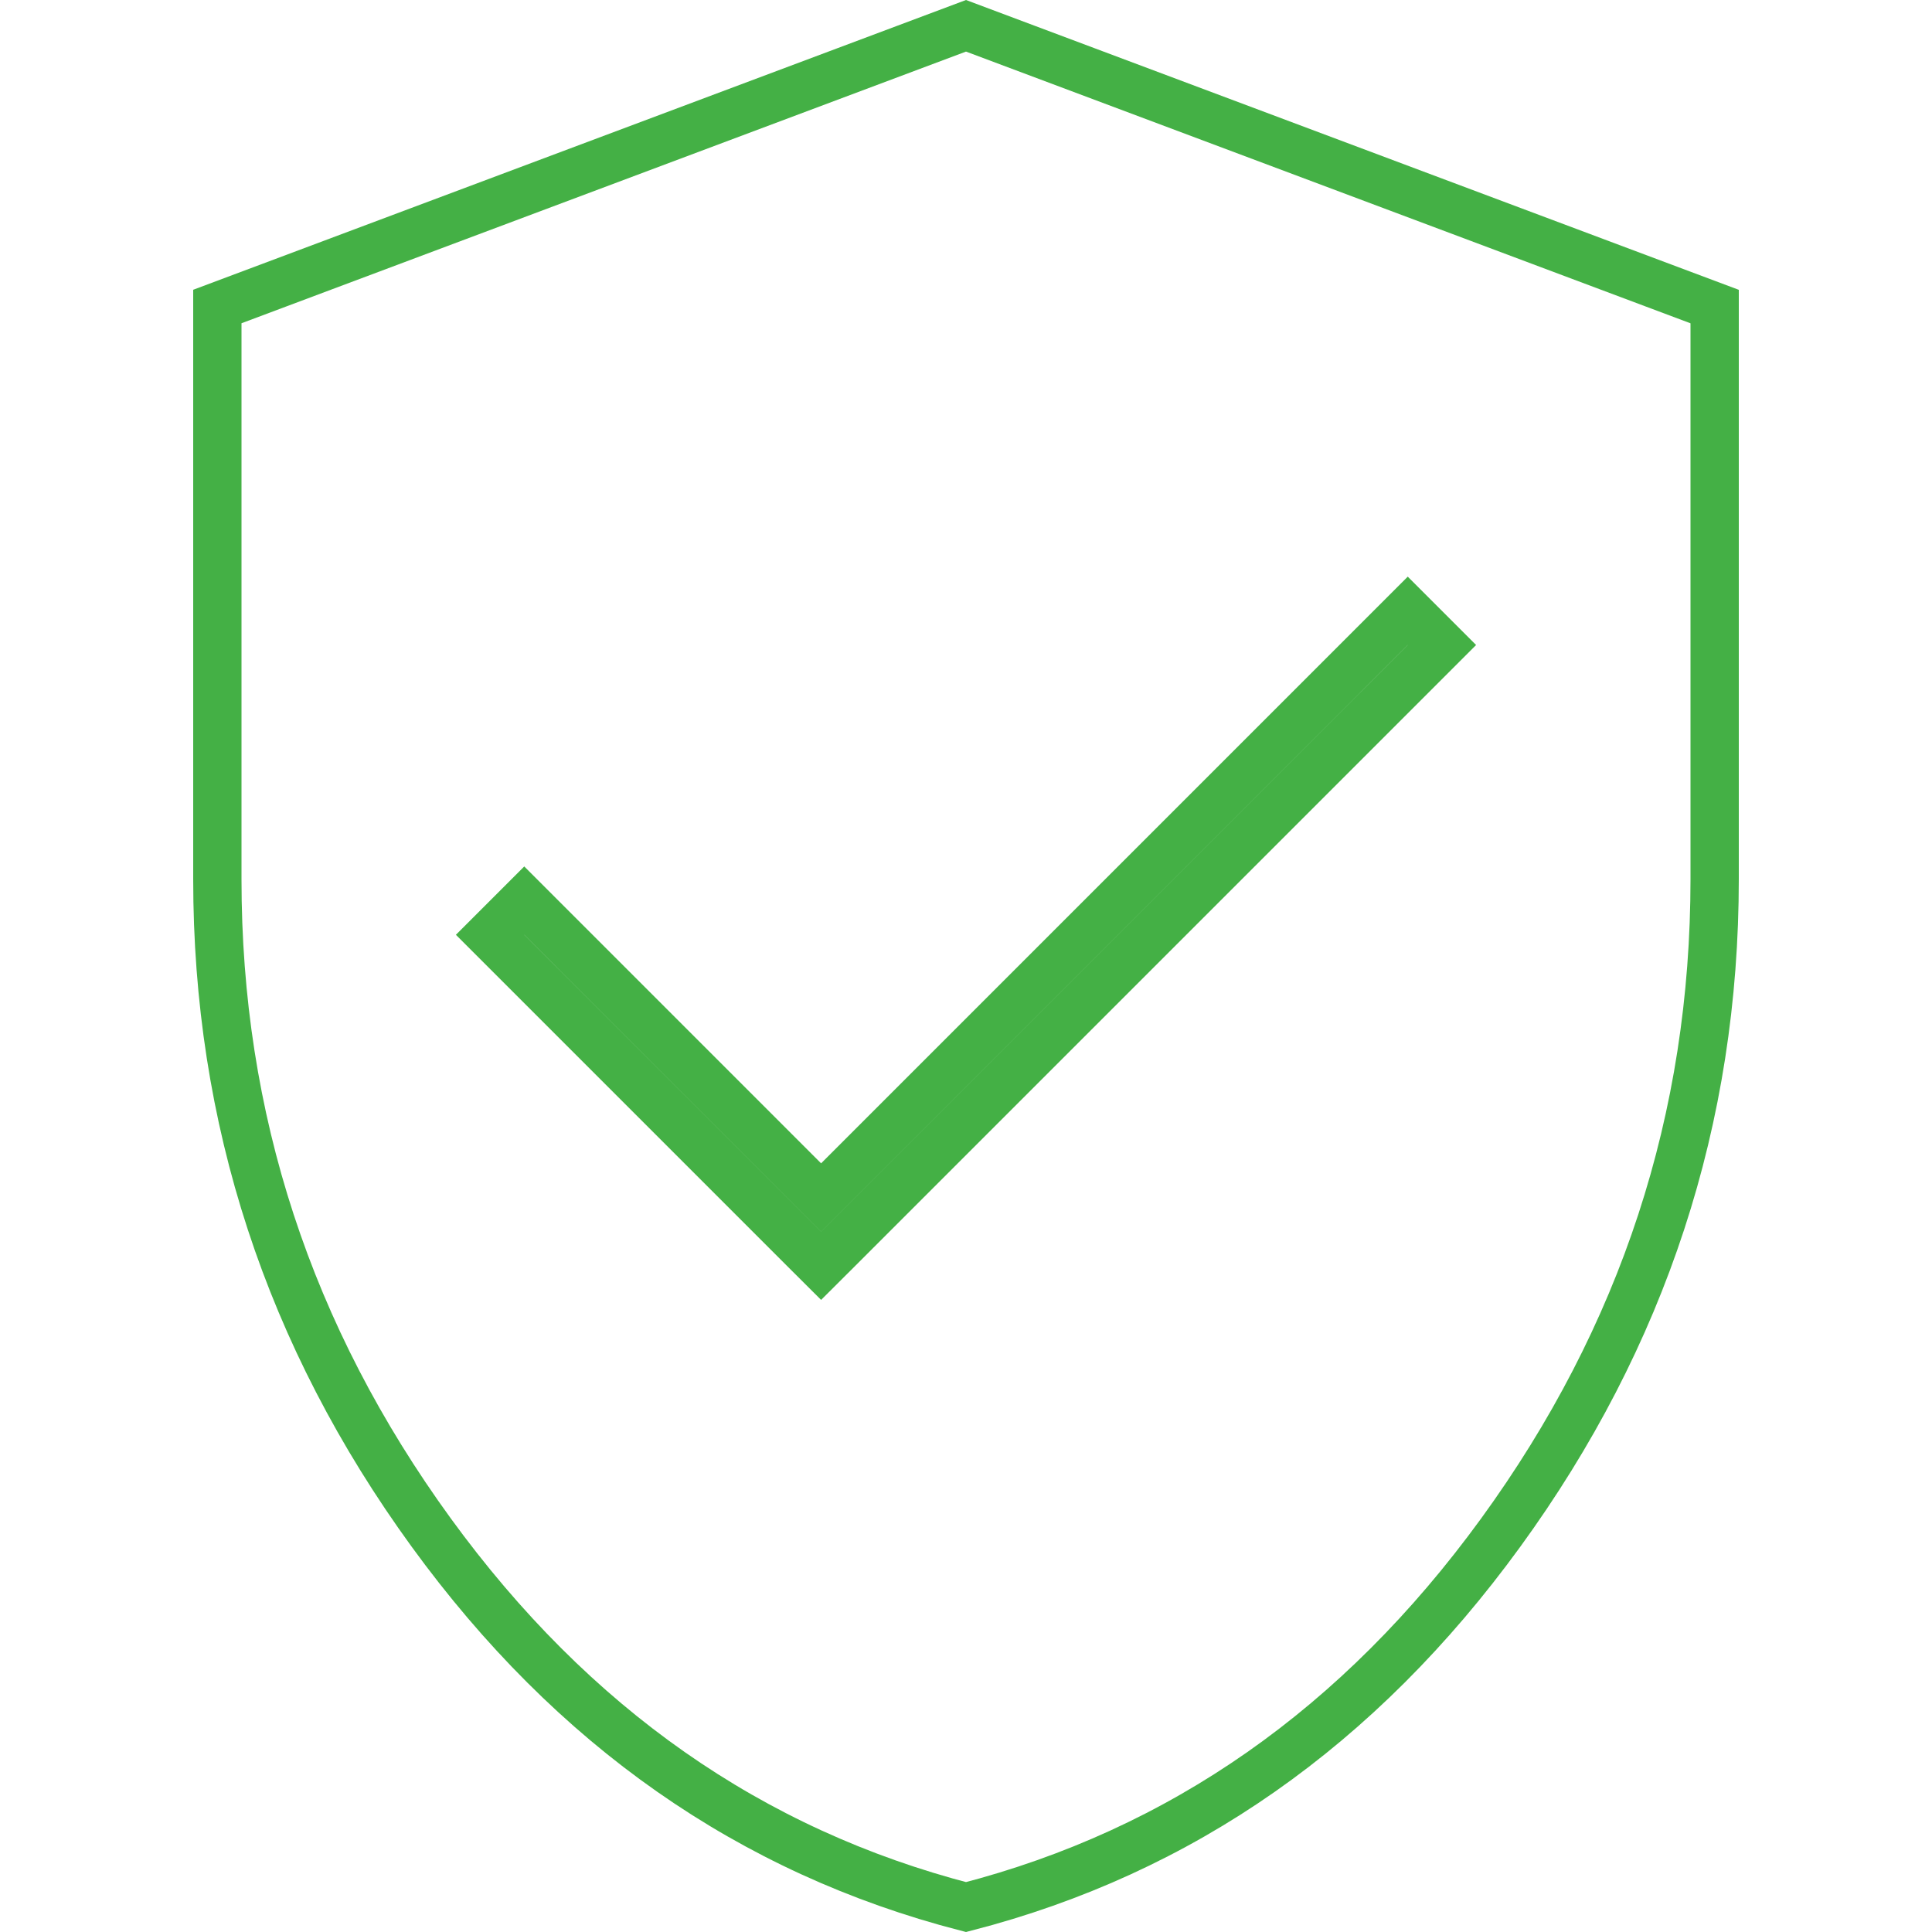
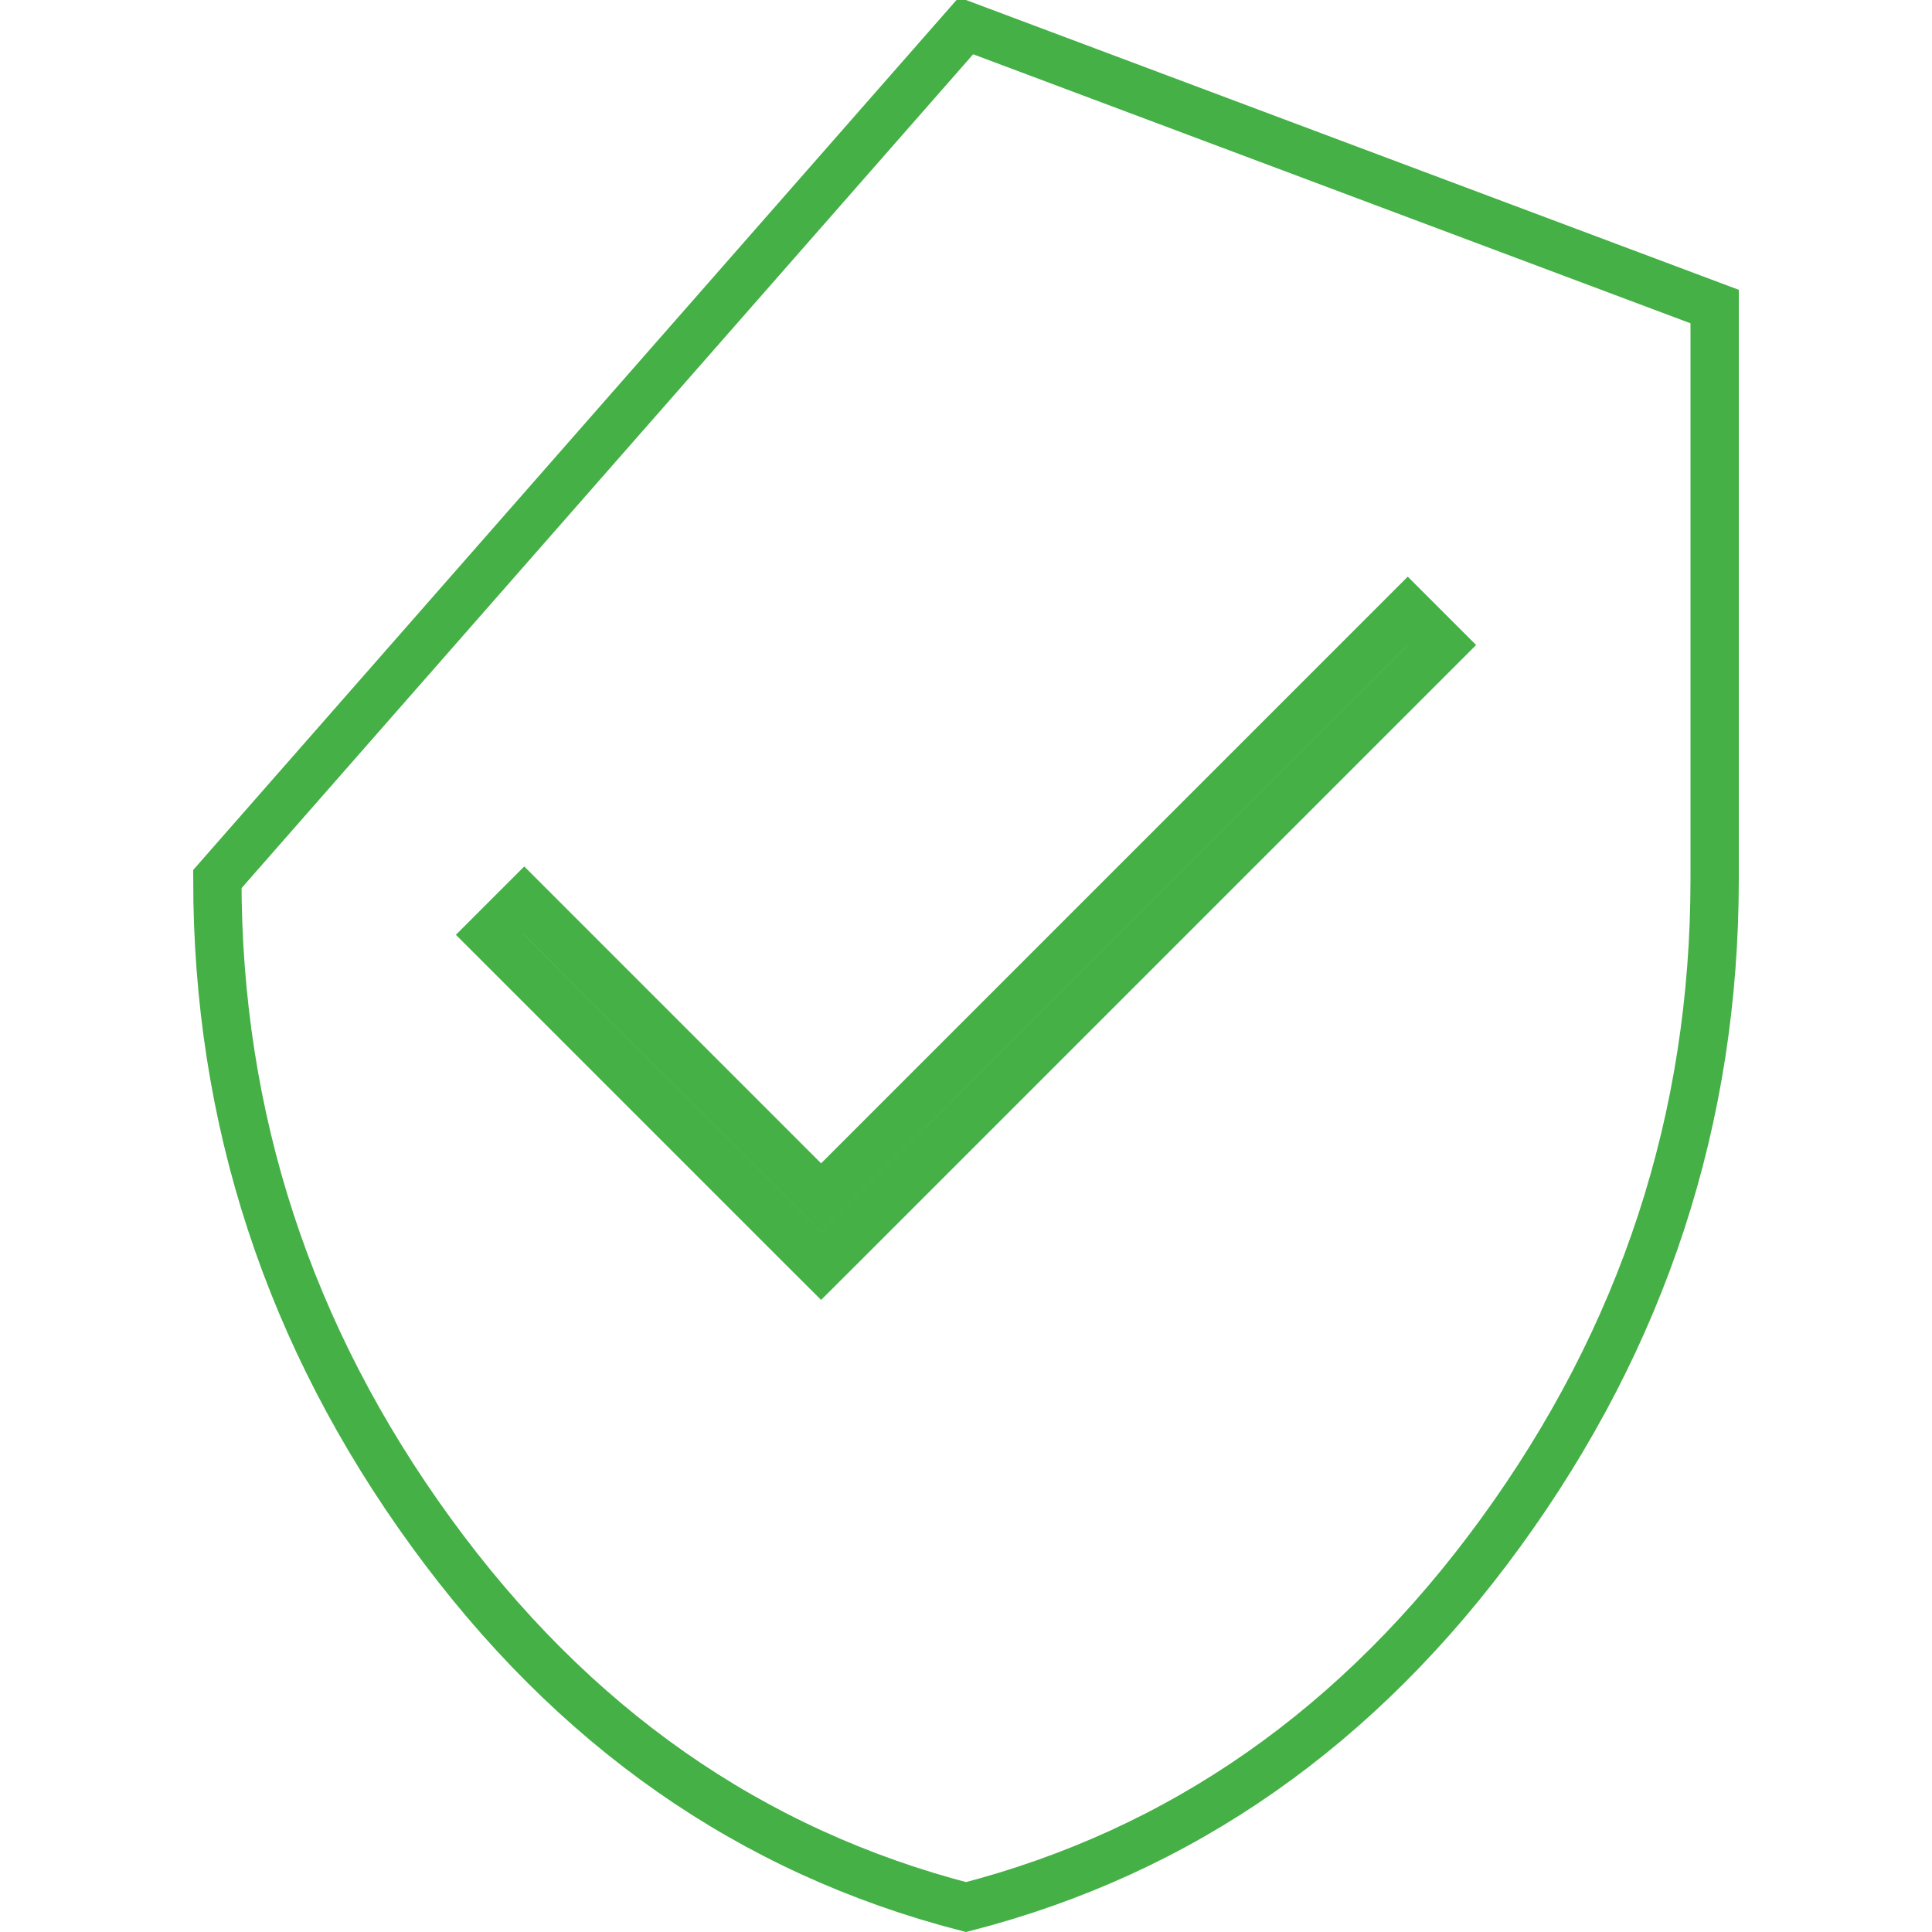
<svg xmlns="http://www.w3.org/2000/svg" width="40" height="40" fill="none">
-   <path d="M16.646 25.854l.354.353.354-.353 12.5-12.5-.708-.708L17 24.793l-6.146-6.147-.708.708 6.5 6.5zM4.5 18.2v0V6.346L20 .534l15.5 5.813V18.2c0 4.96-1.474 9.466-4.43 13.532-2.928 4.027-6.615 6.602-11.07 7.752-4.456-1.152-8.144-3.727-11.072-7.754-2.956-4.066-4.43-8.572-4.428-13.53z" stroke="#44B045" />
+   <path d="M16.646 25.854l.354.353.354-.353 12.5-12.5-.708-.708L17 24.793l-6.146-6.147-.708.708 6.5 6.5zM4.5 18.2v0L20 .534l15.5 5.813V18.2c0 4.96-1.474 9.466-4.43 13.532-2.928 4.027-6.615 6.602-11.07 7.752-4.456-1.152-8.144-3.727-11.072-7.754-2.956-4.066-4.43-8.572-4.428-13.53z" stroke="#44B045" />
</svg>